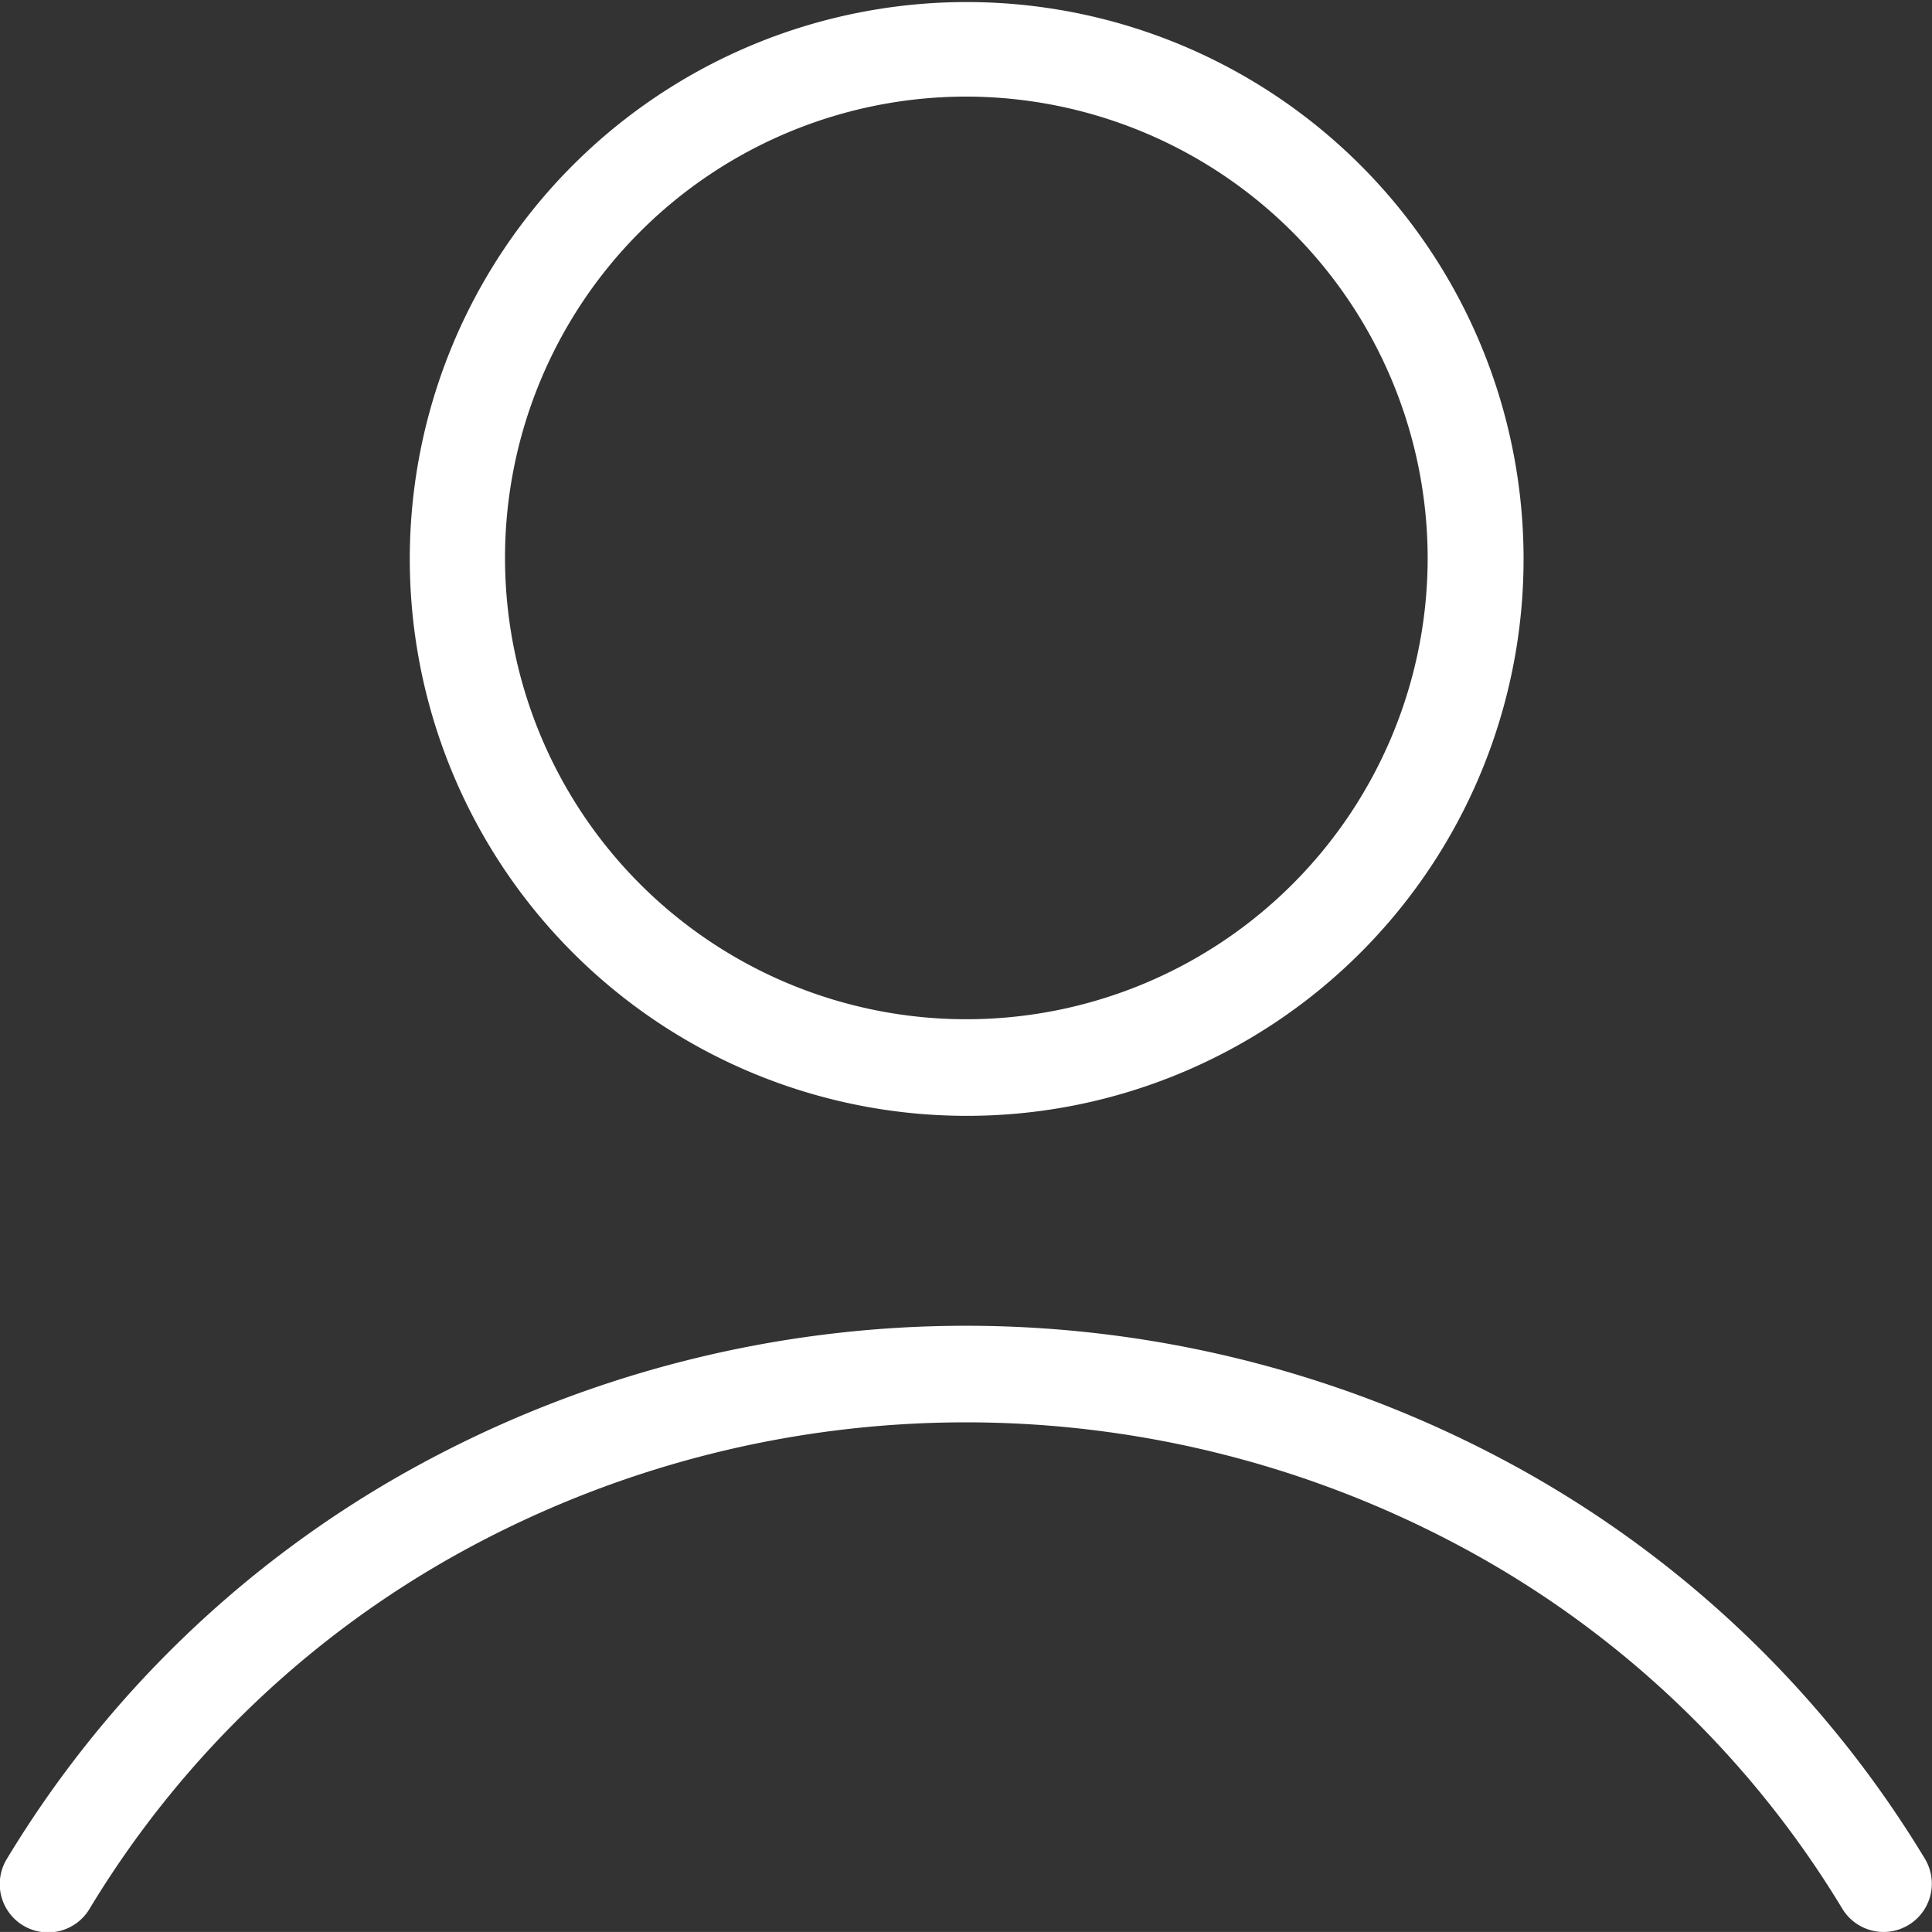
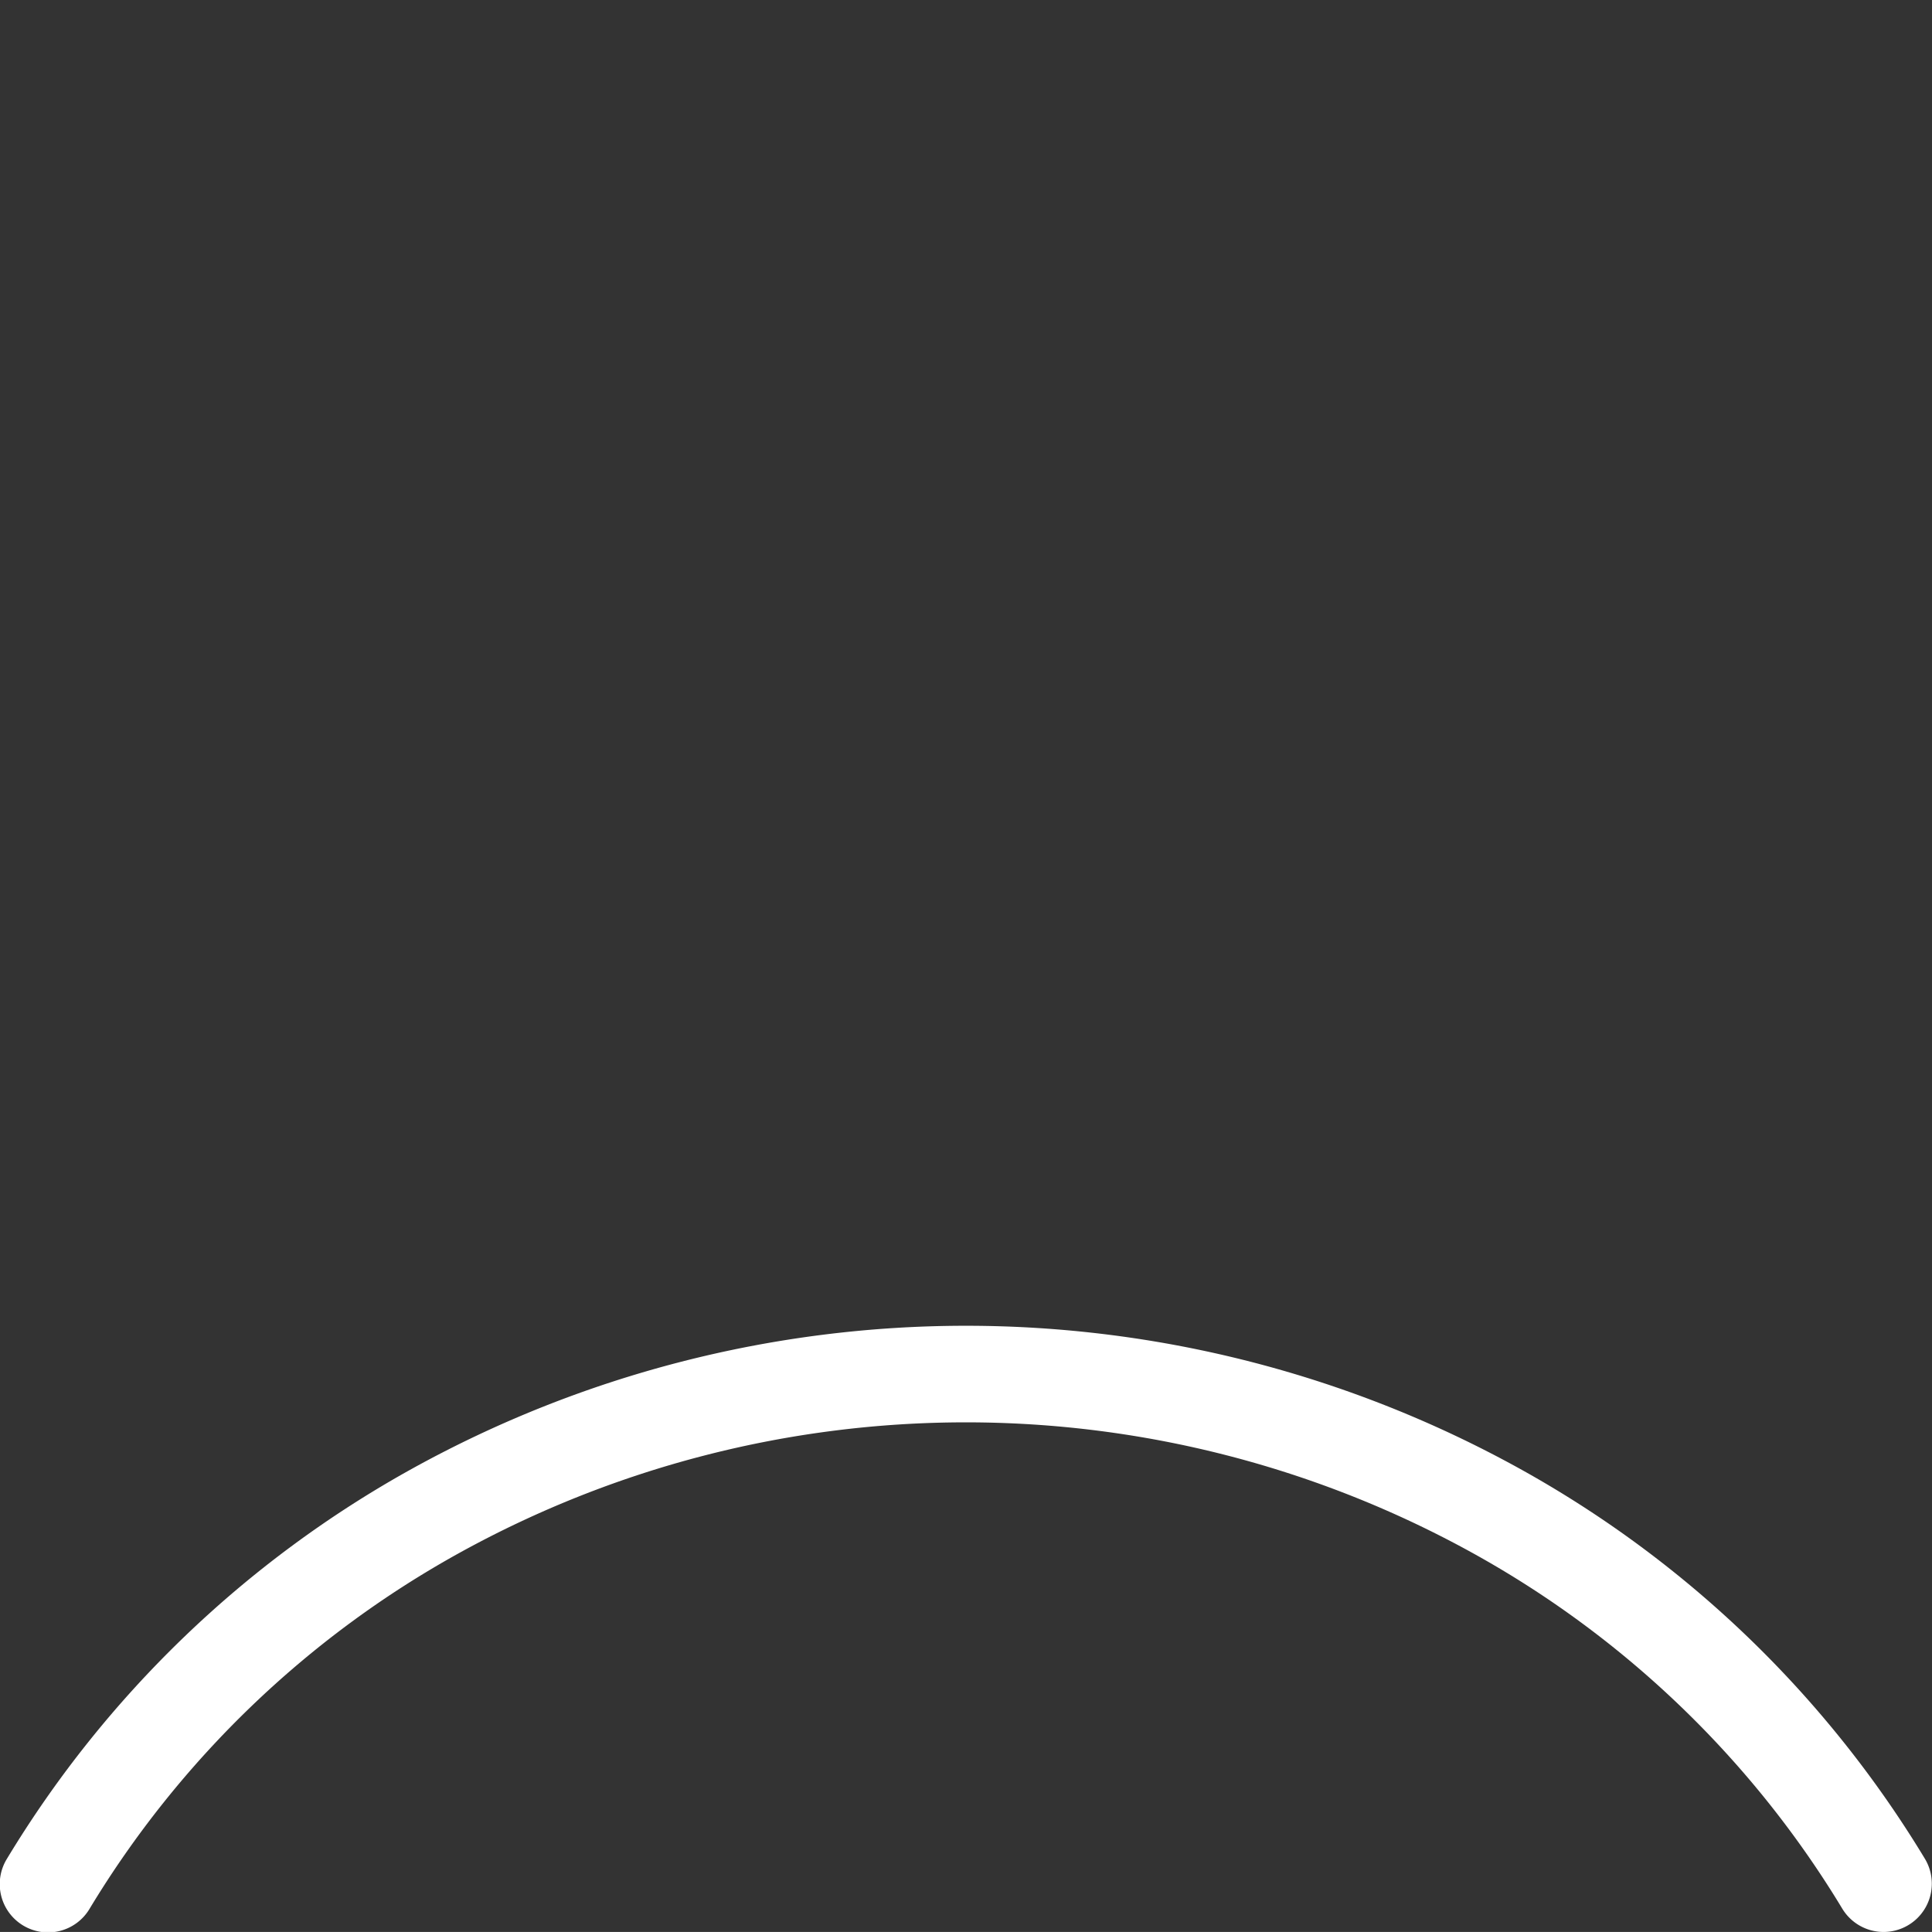
<svg xmlns="http://www.w3.org/2000/svg" width="60.001" height="60" viewBox="0 0 60.001 60">
  <rect x="0" y="0" width="60.001" height="60" fill="#333333" stroke="none" />
  <g id="Group_8730" data-name="Group 8730" transform="translate(-1054 -694)">
-     <path id="Path_18077" data-name="Path 18077" d="M852.838,180.154a17.295,17.295,0,1,1,6.749-1.362A17.241,17.241,0,0,1,852.838,180.154Zm0-31.654a14.327,14.327,0,1,0,14.338,14.327A14.349,14.349,0,0,0,852.838,148.5Z" transform="translate(231.162 548.5)" fill="#fff" />
    <path id="Path_18078" data-name="Path 18078" d="M886,190.327a1.5,1.5,0,0,1-1.288-.728,30.848,30.848,0,0,0-11.487-11.046,32.541,32.541,0,0,0-31.455,0A30.849,30.849,0,0,0,830.286,189.6a1.5,1.5,0,1,1-2.572-1.544,33.853,33.853,0,0,1,12.6-12.125,35.541,35.541,0,0,1,34.368,0,33.851,33.851,0,0,1,12.6,12.125A1.5,1.5,0,0,1,886,190.327Z" transform="translate(226.5 563.673)" fill="#fff" />
  </g>
</svg>